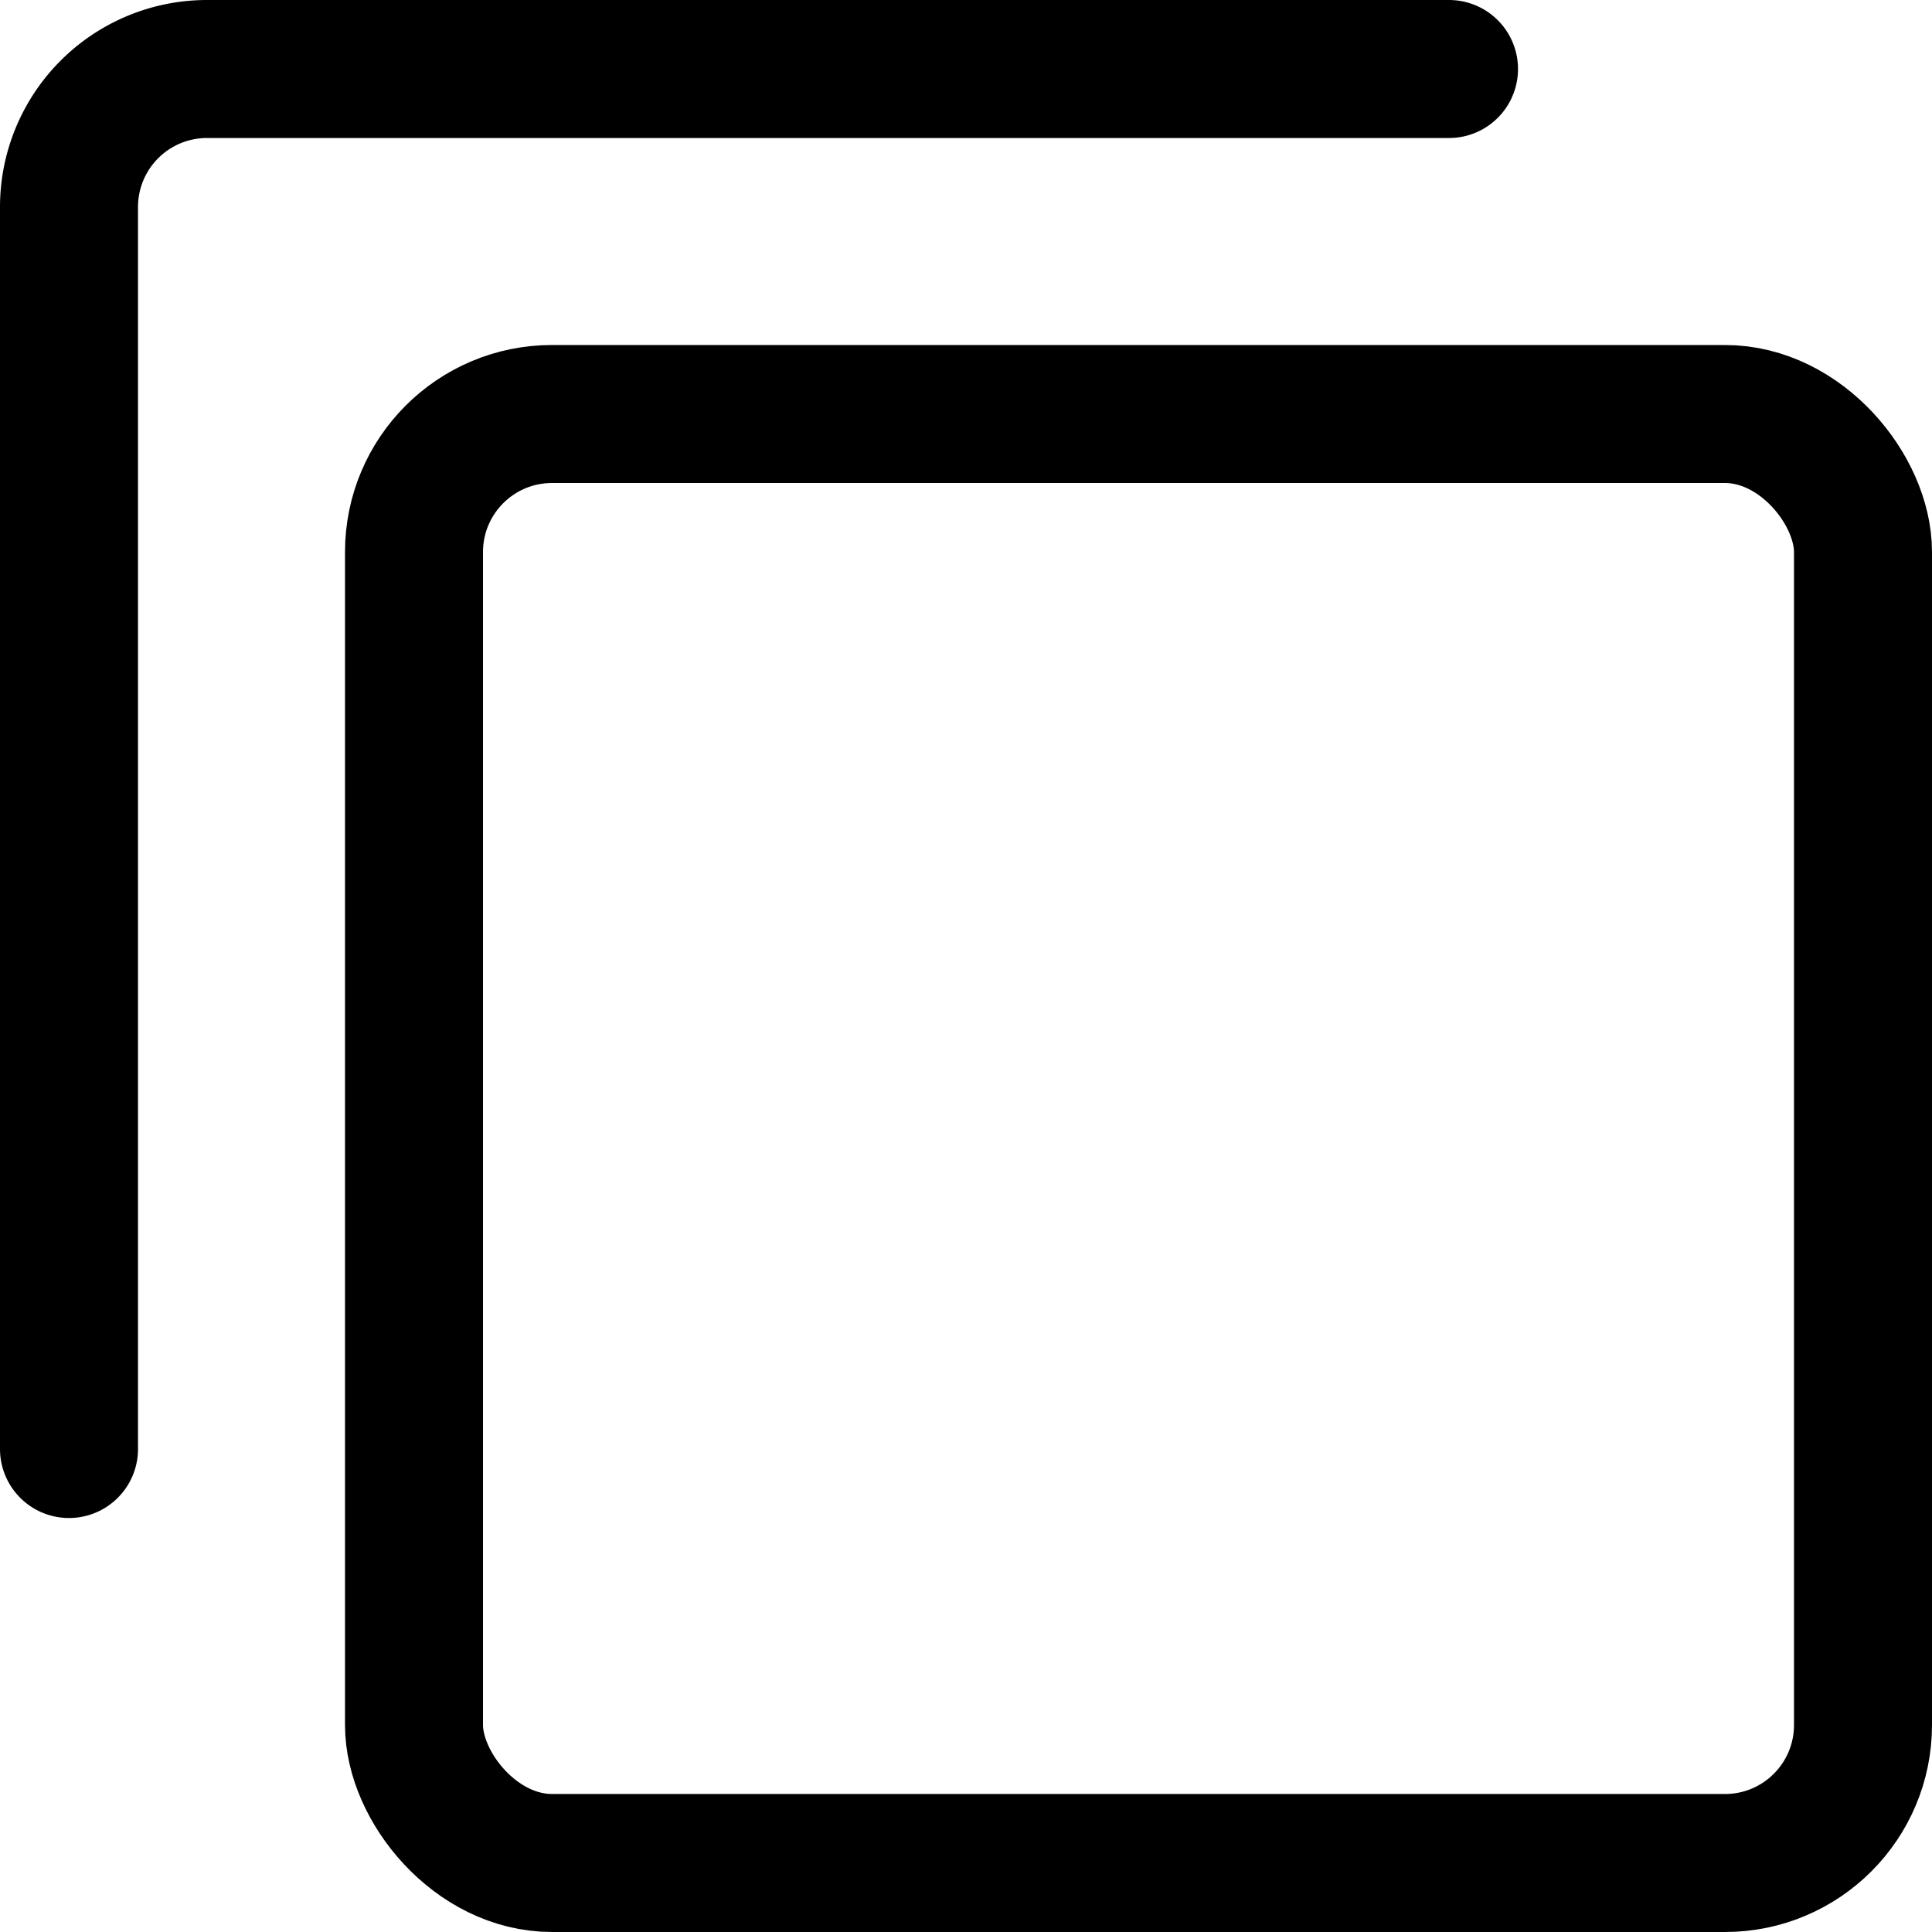
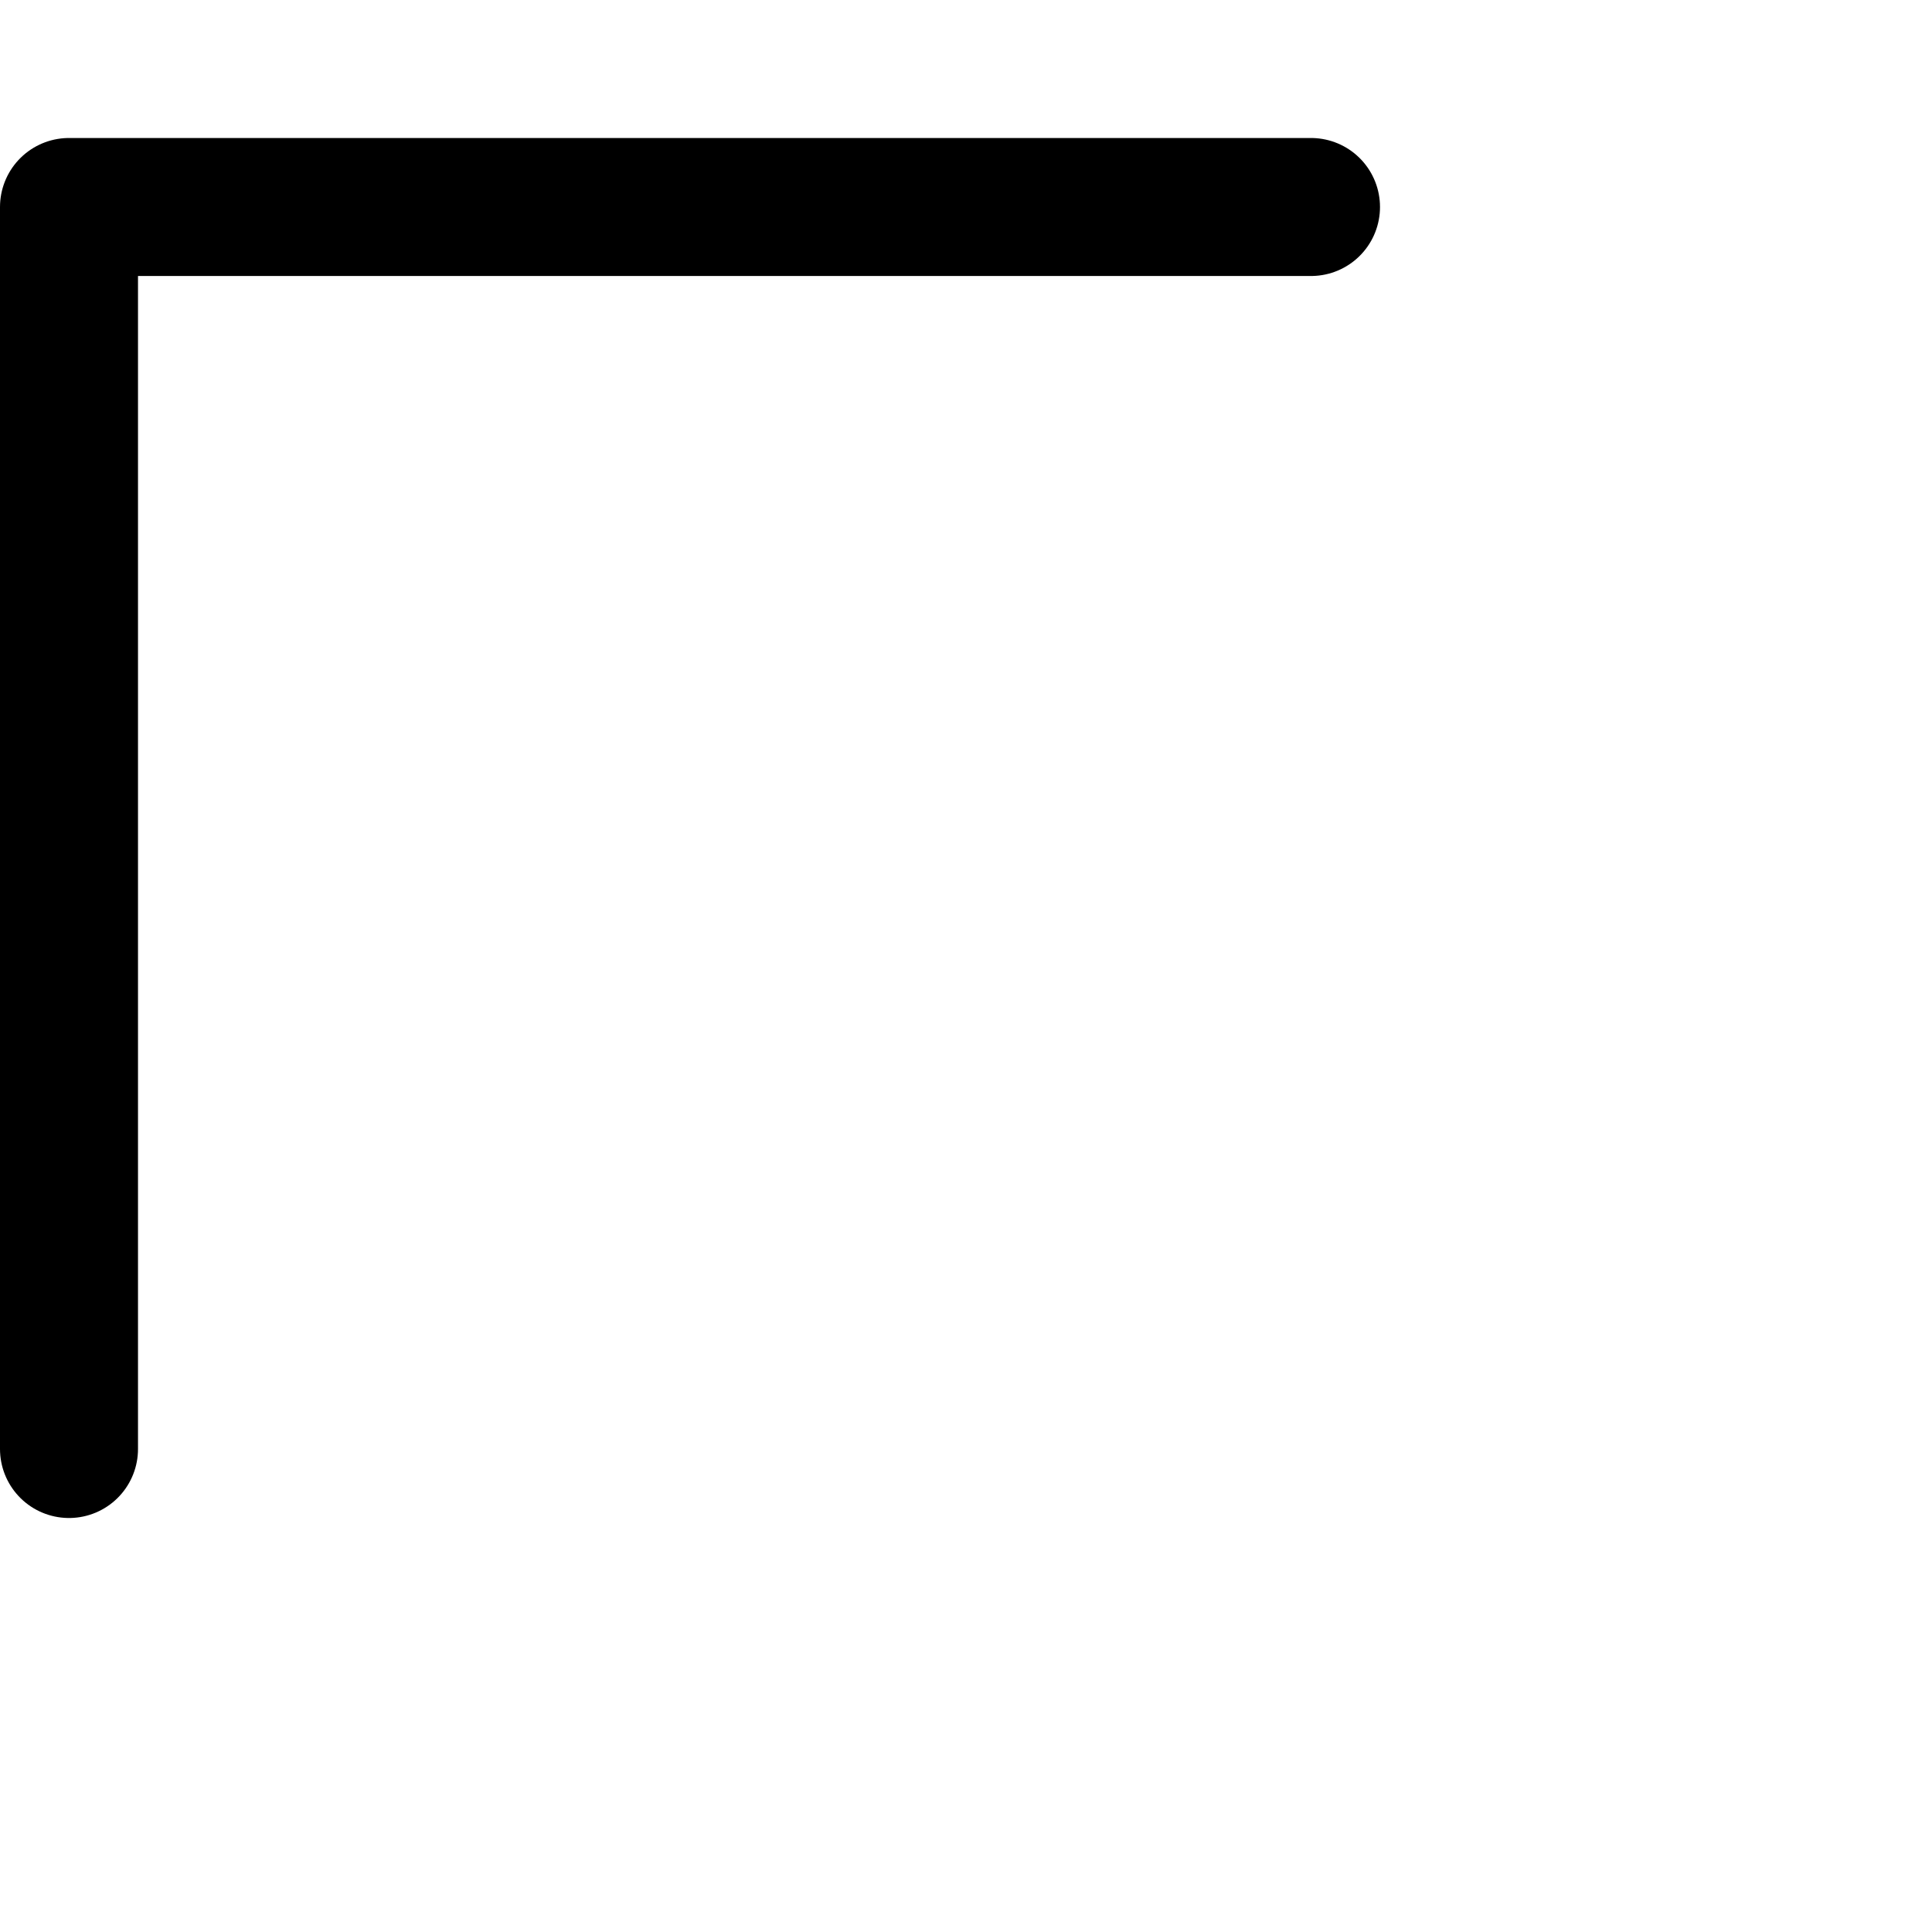
<svg xmlns="http://www.w3.org/2000/svg" width="800" height="800" viewBox="0 0 14 14">
  <g fill="none" stroke="currentColor" stroke-linecap="round" stroke-linejoin="round">
-     <rect width="10.5" height="10.5" x="3" y="3" rx="1" transform="rotate(180 8.25 8.25)" />
-     <path d="M.5 10.5v-9a1 1 0 0 1 1-1h9" />
+     <path d="M.5 10.5v-9h9" />
  </g>
</svg>